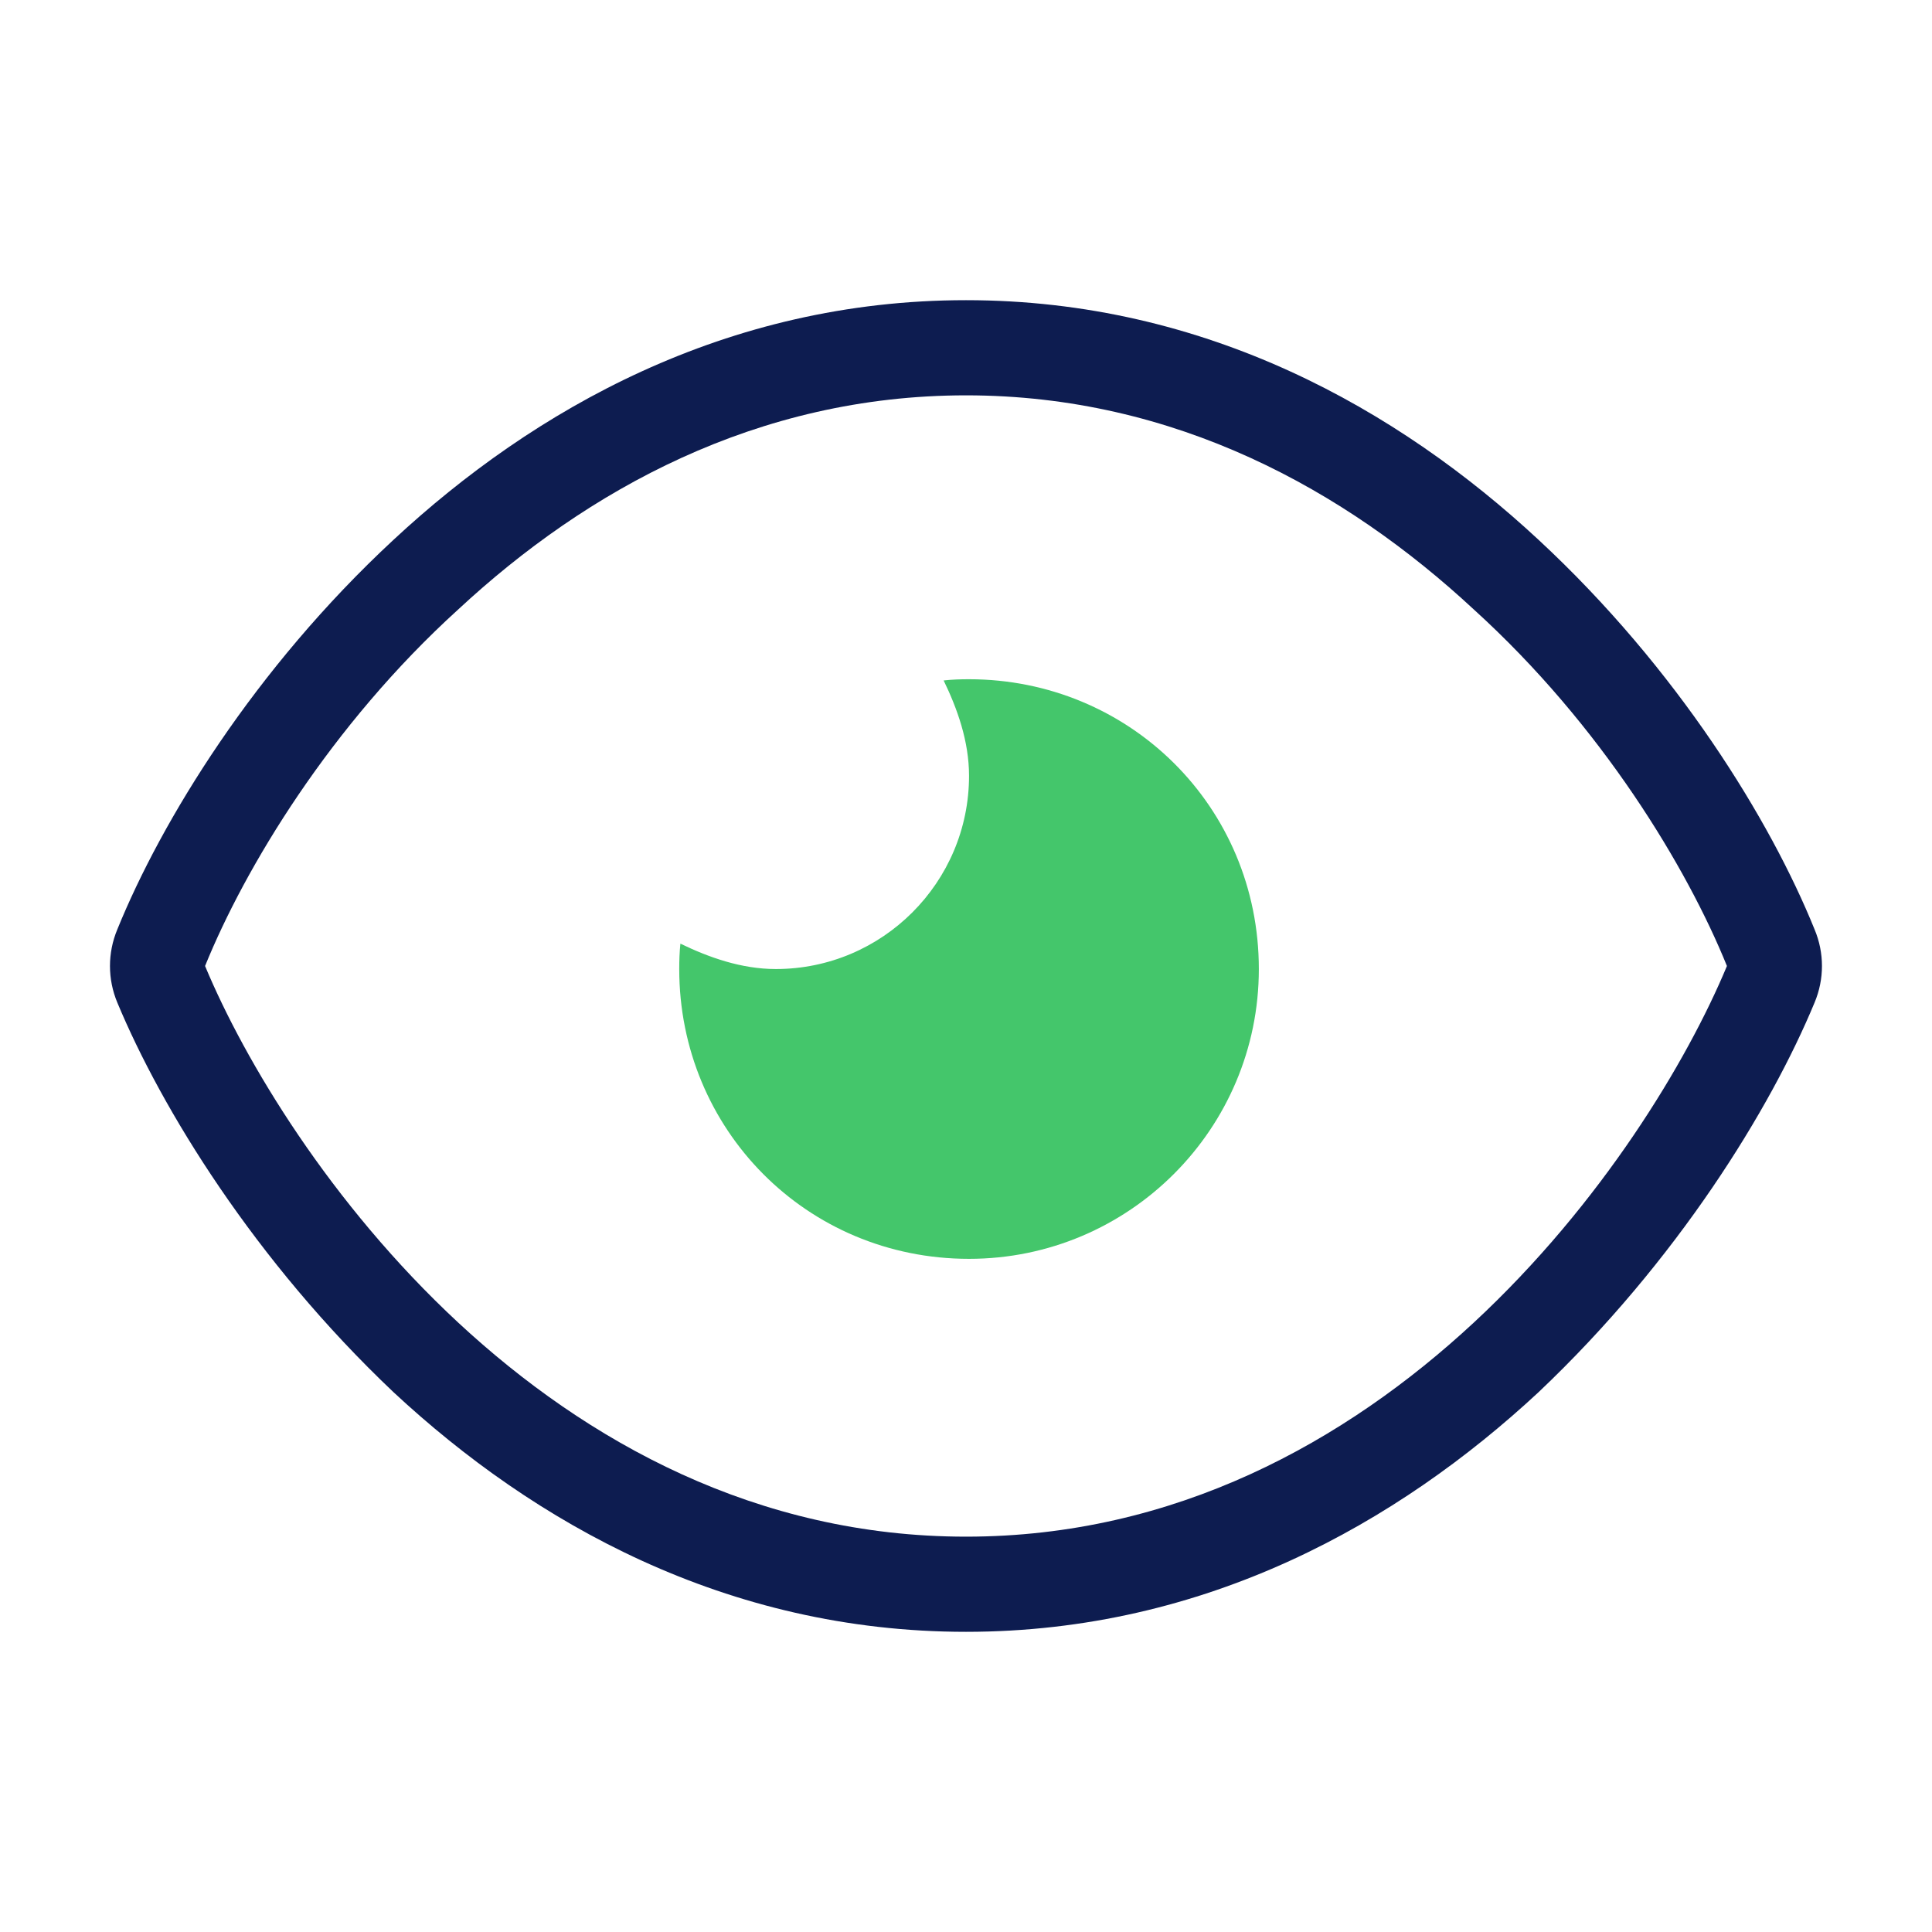
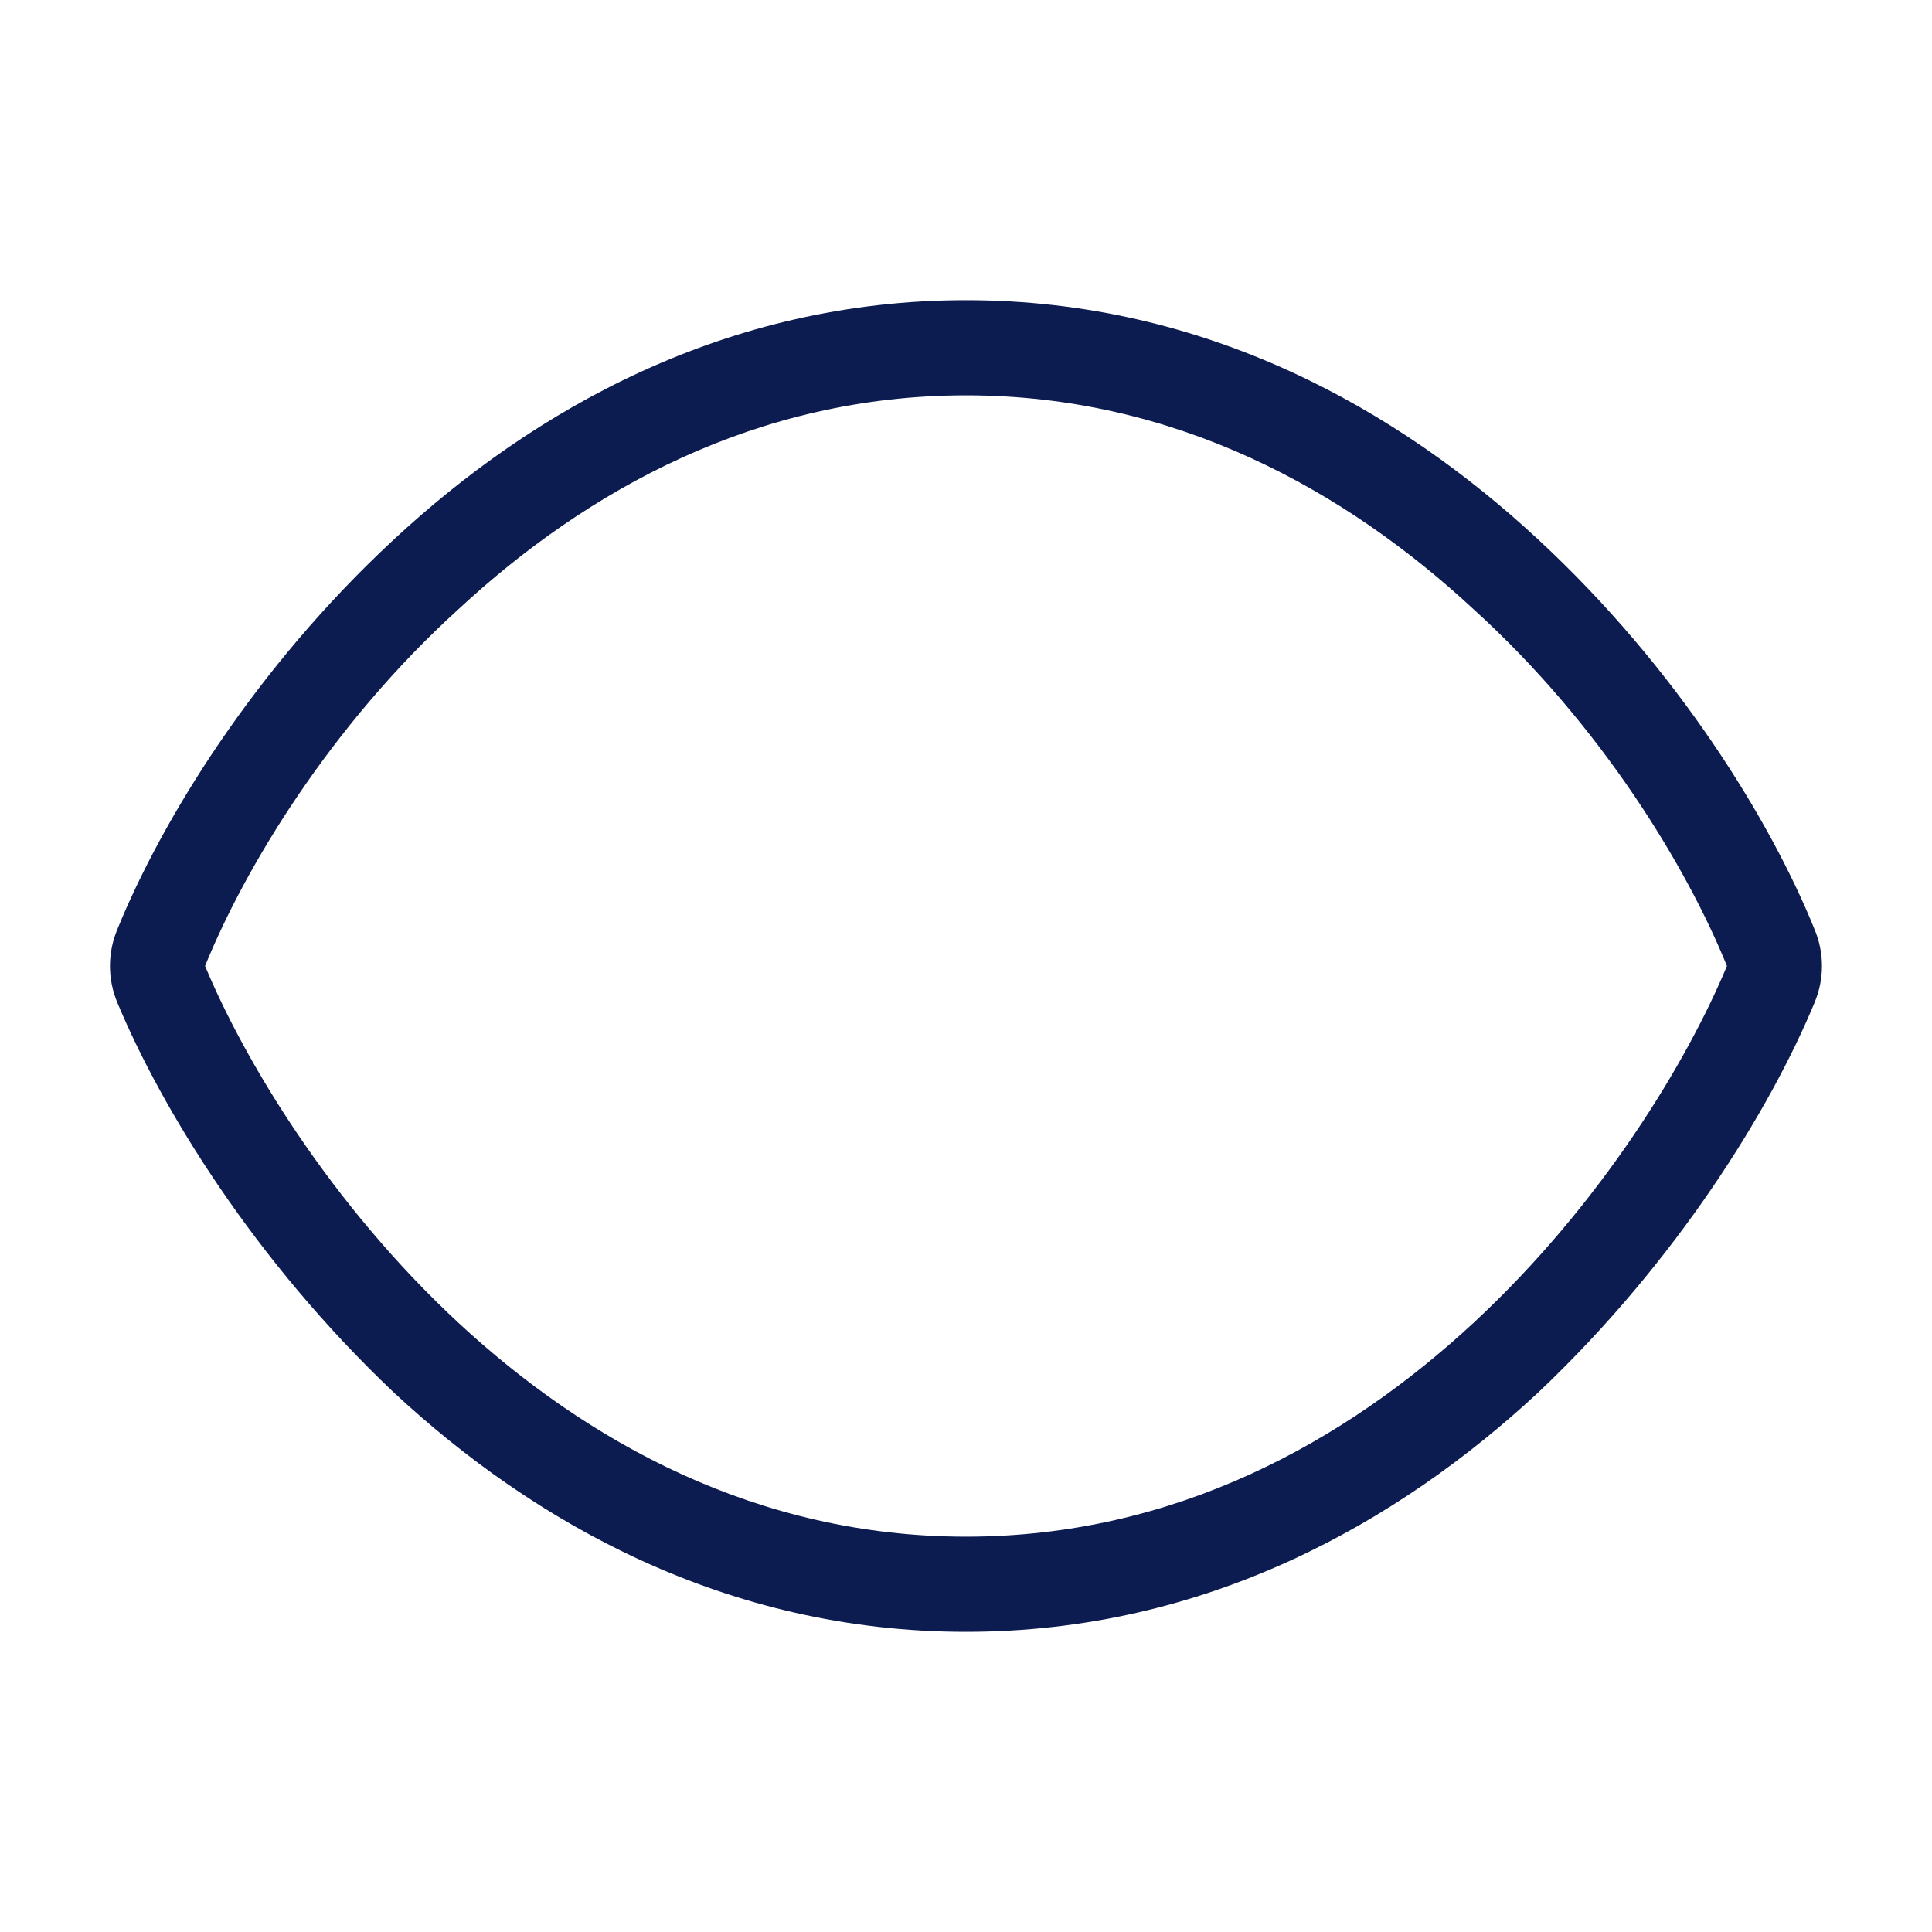
<svg xmlns="http://www.w3.org/2000/svg" width="35" height="35" viewBox="0 0 35 35" fill="none">
  <path d="M27.871 9.778C30.391 12.115 32.076 14.867 32.873 16.838C33.051 17.263 33.051 17.737 32.873 18.162C32.076 20.085 30.391 22.836 27.871 25.222C25.334 27.58 21.851 29.562 17.5 29.562C13.149 29.562 9.665 27.58 7.13 25.222C4.61 22.836 2.926 20.085 2.125 18.162C1.948 17.737 1.948 17.263 2.125 16.838C2.926 14.867 4.61 12.115 7.13 9.778C9.665 7.422 13.149 5.438 17.5 5.438C21.851 5.438 25.334 7.422 27.871 9.778ZM3.715 17.5C4.433 19.223 5.984 21.808 8.303 23.962C10.624 26.115 13.709 27.838 17.5 27.838C21.291 27.838 24.376 26.115 26.697 23.962C29.018 21.808 30.568 19.223 31.285 17.5C30.568 15.729 29.018 13.144 26.697 11.039C24.376 8.884 21.291 7.162 17.5 7.162C13.709 7.162 10.624 8.884 8.303 11.039C5.984 13.144 4.433 15.729 3.715 17.5Z" fill="#0D1C50" />
-   <path d="M17.095 12.327C17.248 12.31 17.401 12.305 17.555 12.305C20.453 12.305 22.805 14.607 22.805 17.555C22.805 20.453 20.453 22.805 17.555 22.805C14.607 22.805 12.305 20.453 12.305 17.555C12.305 17.402 12.31 17.248 12.326 17.095C12.835 17.341 13.426 17.555 14.055 17.555C15.985 17.555 17.555 15.985 17.555 14.055C17.555 13.426 17.341 12.835 17.095 12.327Z" fill="#44C66B" />
</svg>